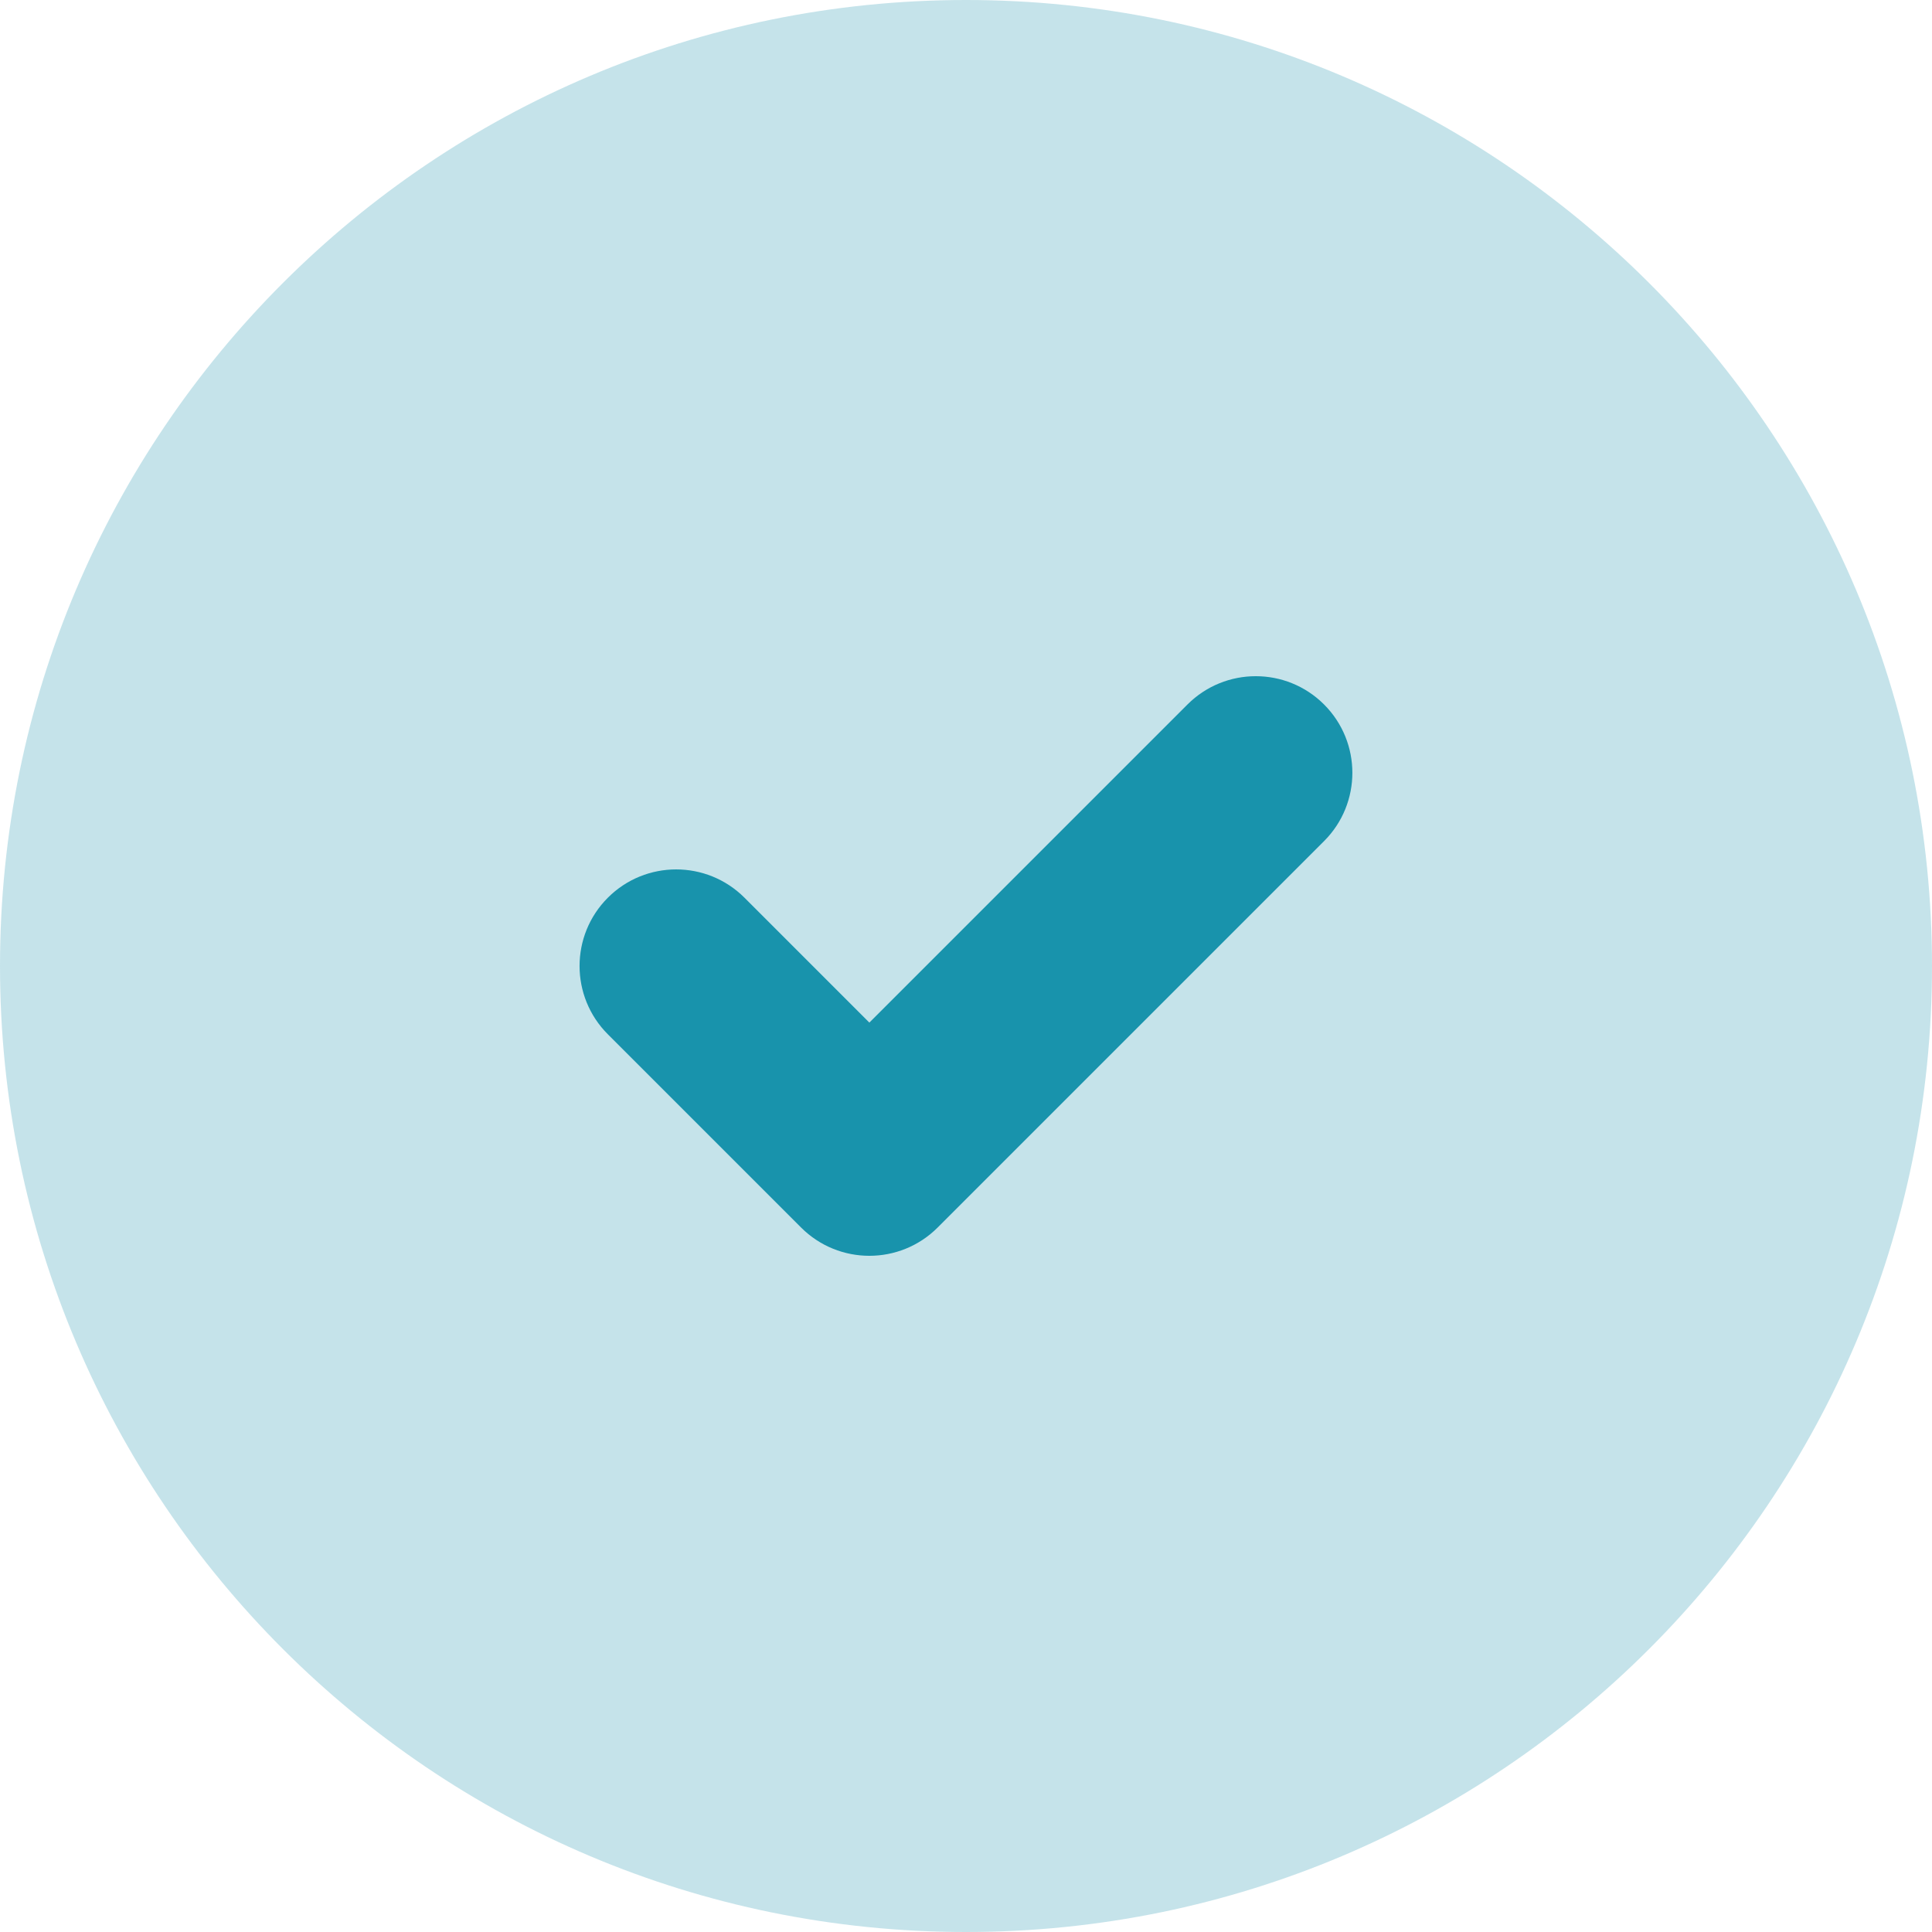
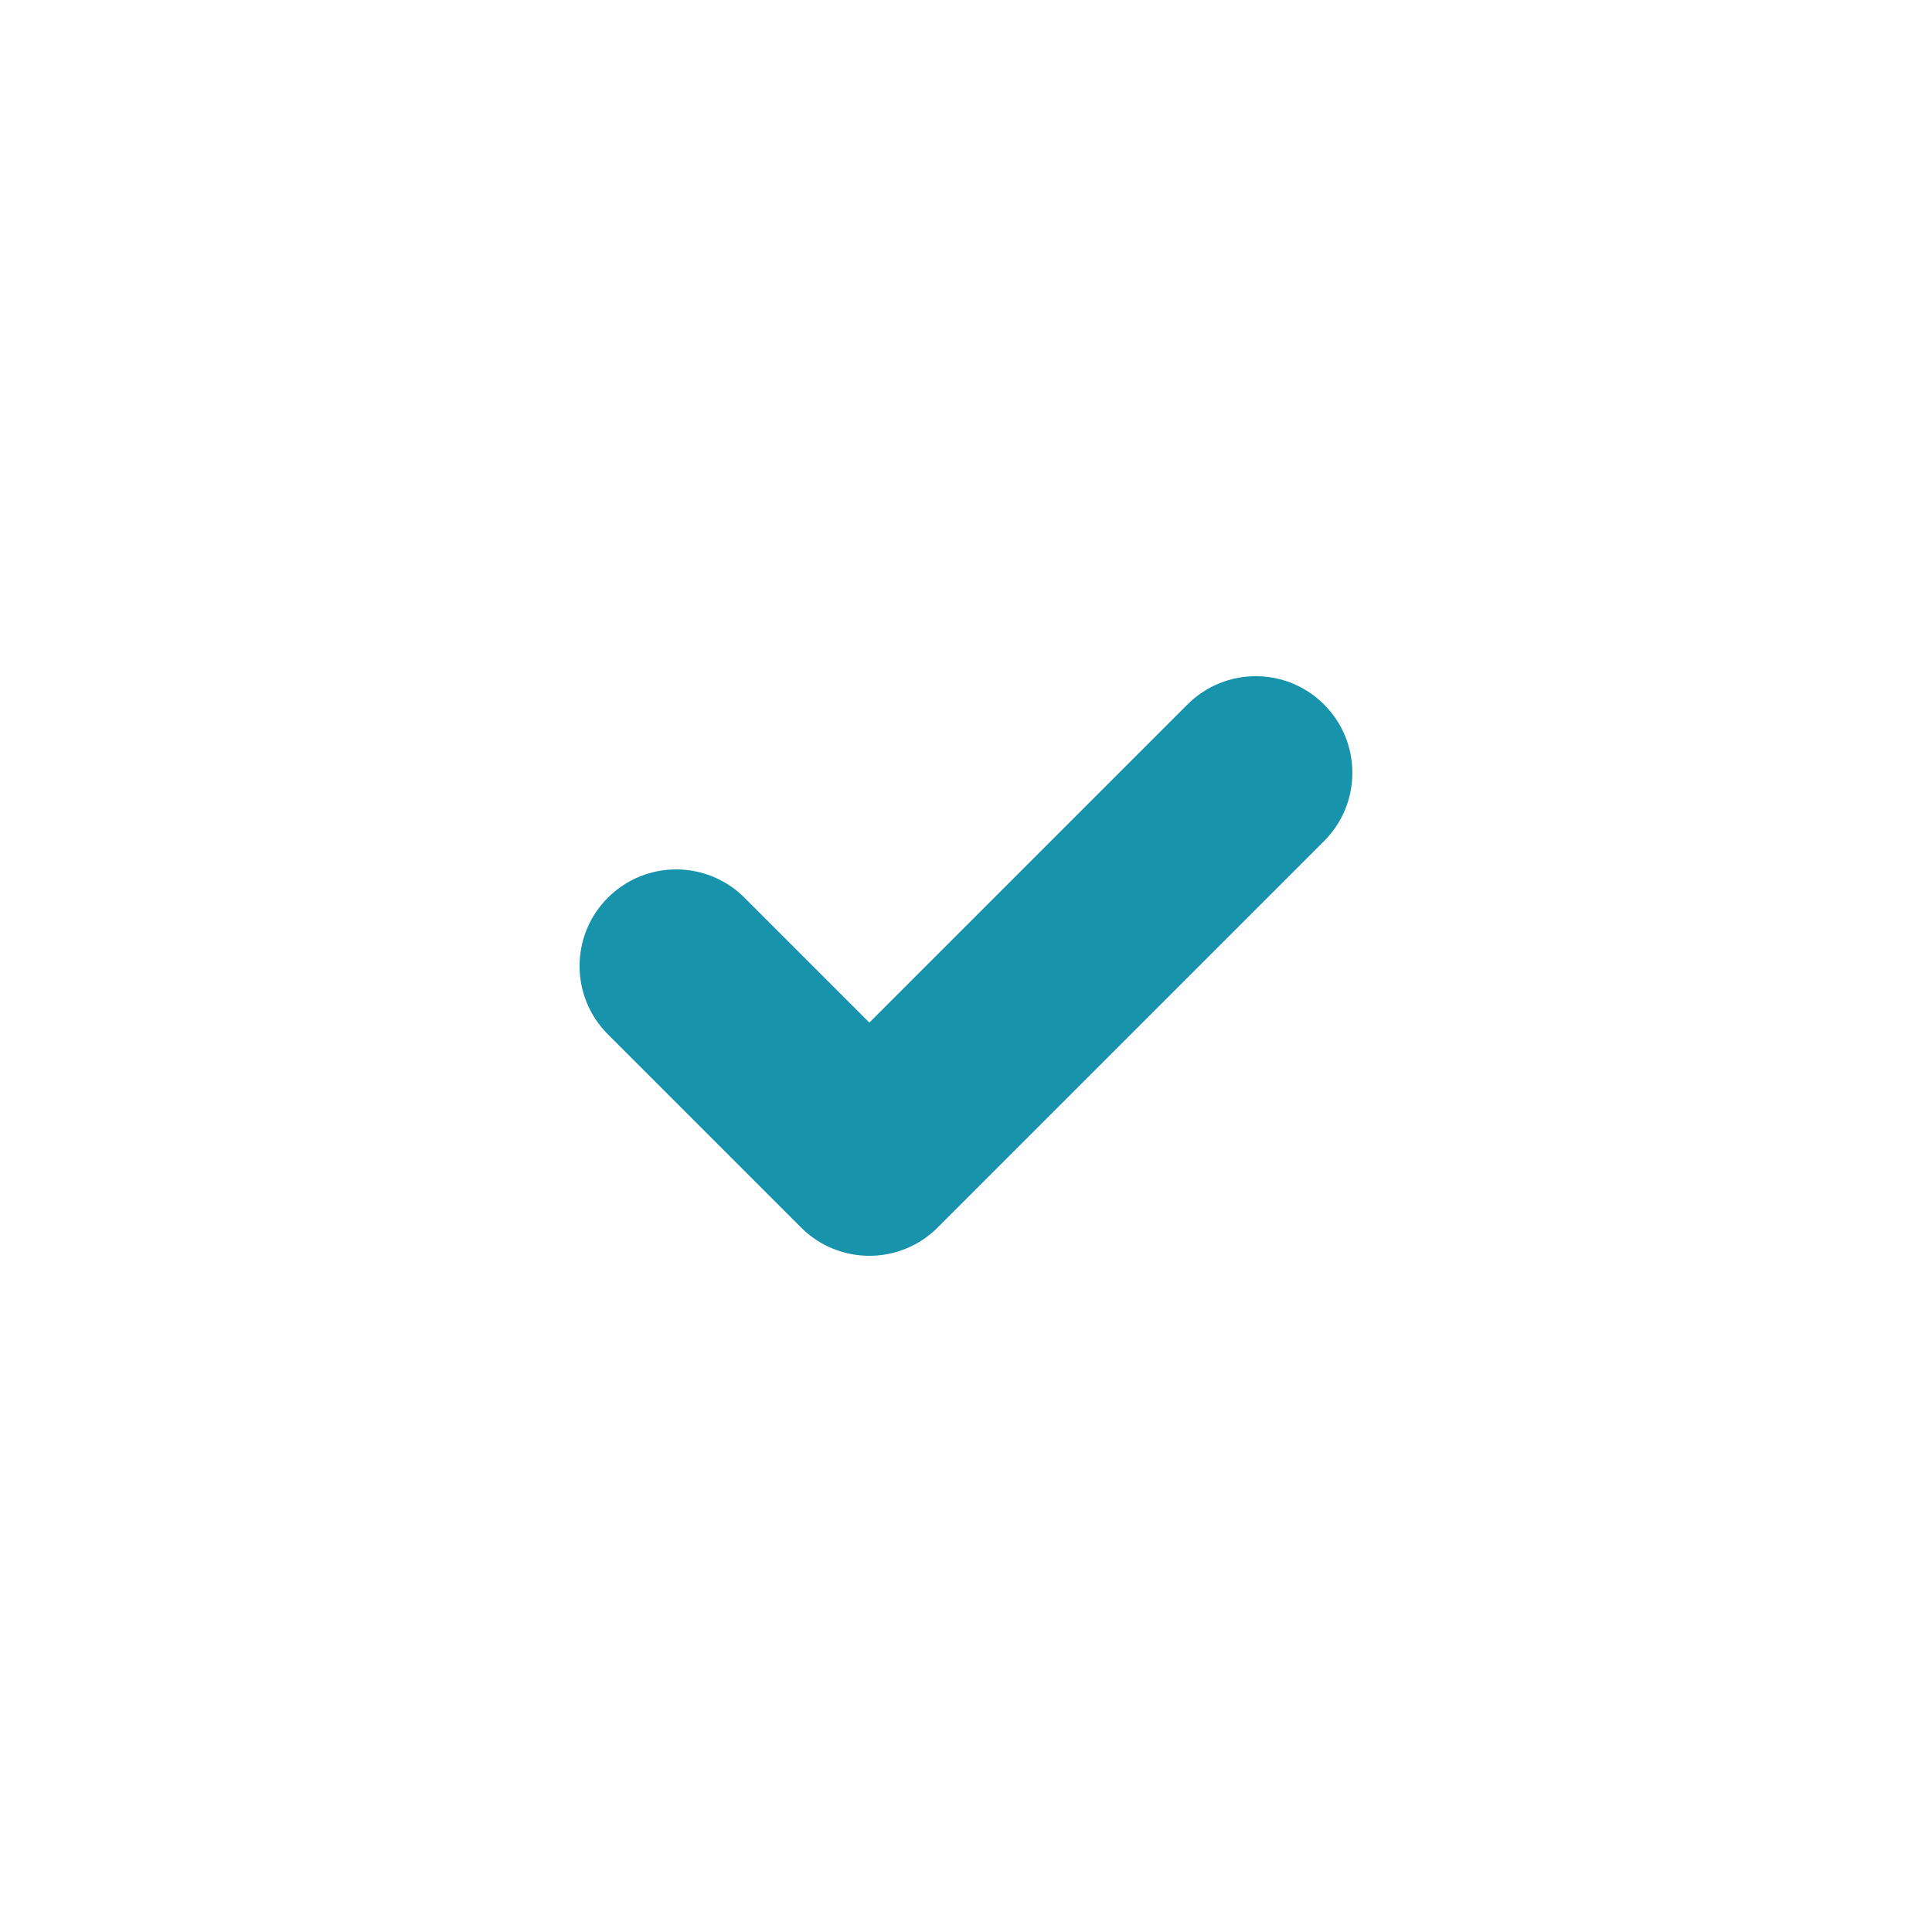
<svg xmlns="http://www.w3.org/2000/svg" width="88" height="88" viewBox="0 0 88 88" fill="none">
-   <path opacity="0.25" d="M44 0C19.7 0 0 19.7 0 44C0 68.3 19.7 88 44 88C68.3 88 88 68.3 88 44C88 19.7 68.3 0 44 0Z" fill="#1893AC" />
  <path fill-rule="evenodd" clip-rule="evenodd" d="M60.31 32.089C62.028 33.807 62.028 36.593 60.31 38.311L42.71 55.911C40.992 57.63 38.205 57.63 36.487 55.911L27.687 47.111C25.969 45.393 25.969 42.607 27.687 40.889C29.405 39.171 32.191 39.171 33.91 40.889L39.598 46.578L54.087 32.089C55.805 30.37 58.592 30.37 60.31 32.089Z" fill="#1893AC" />
</svg>